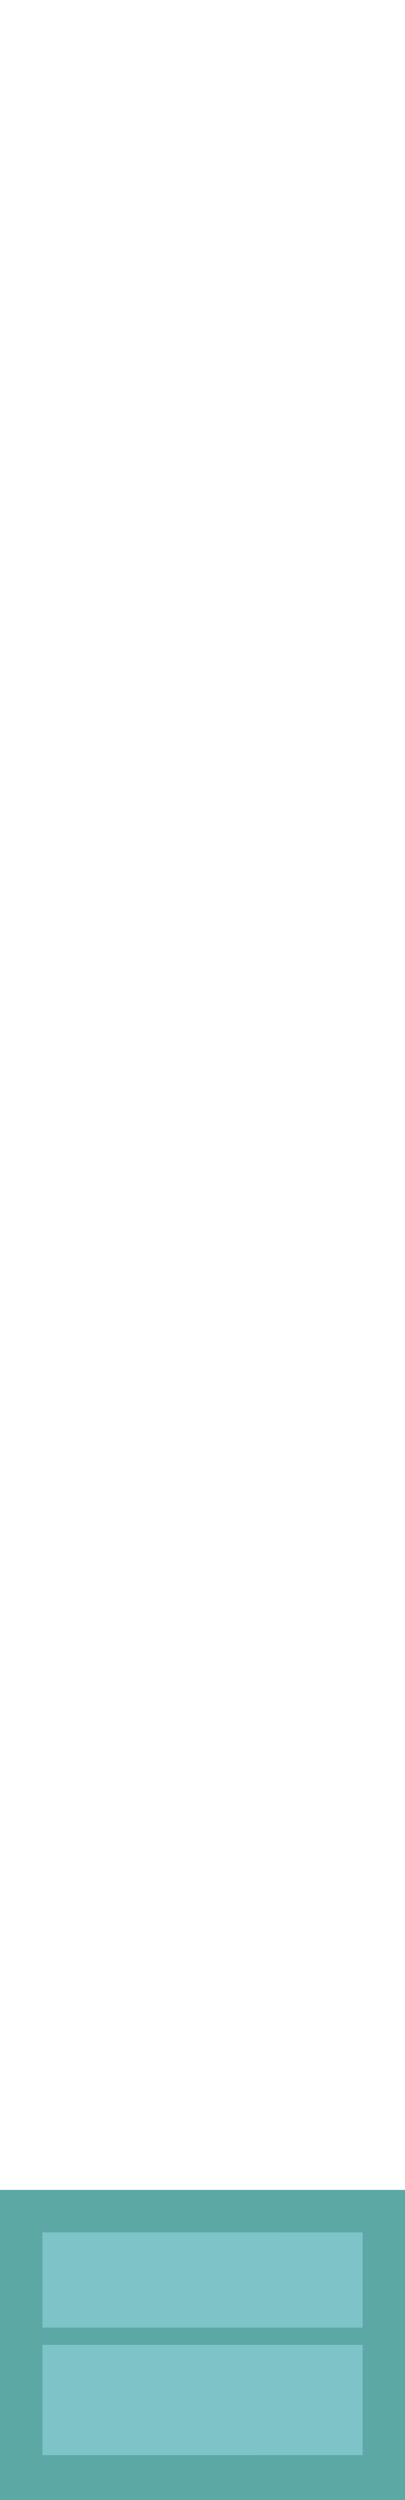
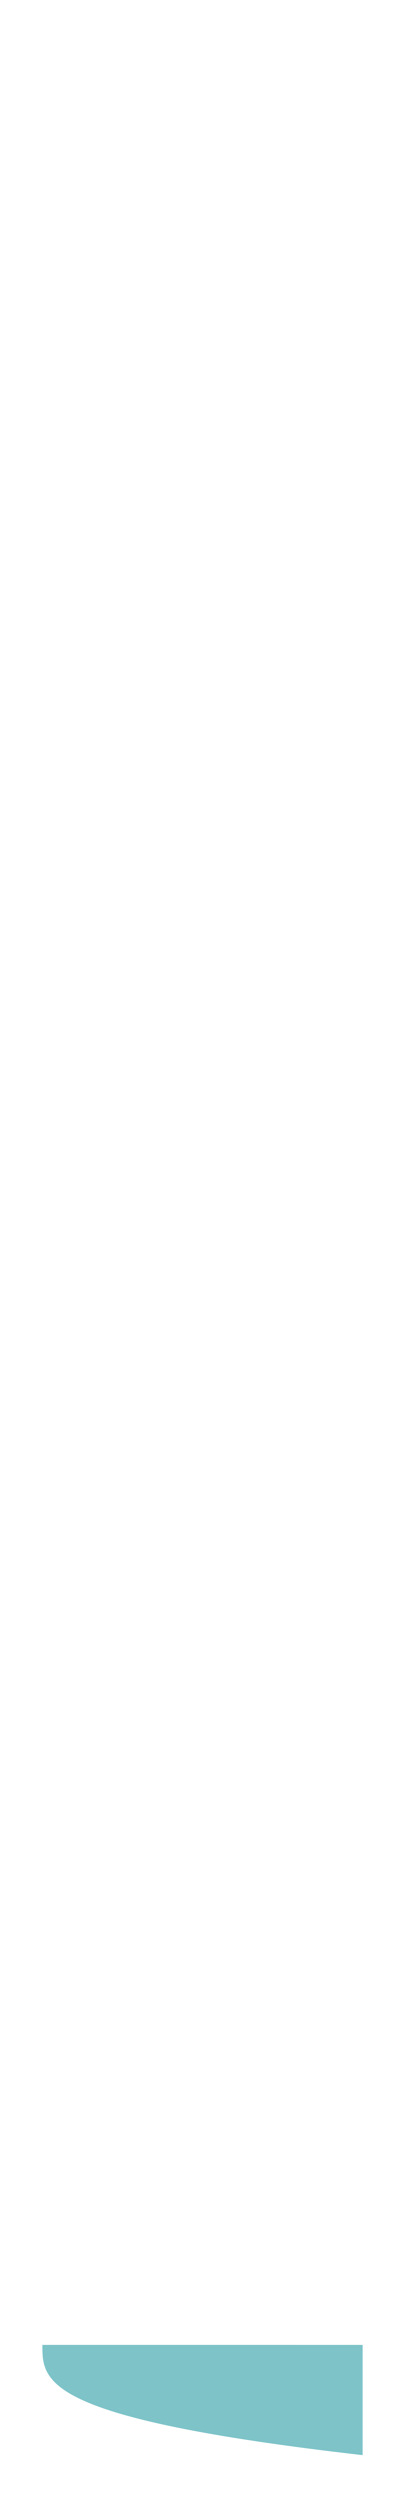
<svg xmlns="http://www.w3.org/2000/svg" width="162pt" height="1000pt" viewBox="0 0 162 1000" version="1.1">
-   <path fill="#5ba8a5" stroke="#5ba8a5" stroke-width="0.094" opacity="1.00" d=" M 0.00 876.00 C 54.00 876.00 108.00 876.00 162.00 876.00 L 162.00 1000.00 L 0.00 1000.00 L 0.00 876.00 M 17.00 893.00 C 17.00 905.66 17.00 918.32 17.00 930.99 C 59.66 931.00 102.33 931.00 145.00 931.00 C 145.00 918.32 145.00 905.66 145.00 893.01 C 102.33 892.99 59.67 892.99 17.00 893.00 M 17.00 938.00 C 16.99 952.66 17.00 967.32 17.00 981.99 C 59.67 982.00 102.33 982.00 145.00 982.00 C 145.01 967.33 145.00 952.66 145.00 938.01 C 102.33 937.99 59.67 937.99 17.00 938.00 Z" />
-   <path fill="#7dc3c8" stroke="#7dc3c8" stroke-width="0.094" opacity="1.00" d=" M 17.00 893.00 C 59.67 892.99 102.33 892.99 145.00 893.01 C 145.00 905.66 145.00 918.32 145.00 931.00 C 102.33 931.00 59.66 931.00 17.00 930.99 C 17.00 918.32 17.00 905.66 17.00 893.00 Z" />
-   <path fill="#7dc3c8" stroke="#7dc3c8" stroke-width="0.094" opacity="1.00" d=" M 17.00 938.00 C 59.67 937.99 102.33 937.99 145.00 938.01 C 145.00 952.66 145.01 967.33 145.00 982.00 C 102.33 982.00 59.67 982.00 17.00 981.99 C 17.00 967.32 16.99 952.66 17.00 938.00 Z" />
+   <path fill="#7dc3c8" stroke="#7dc3c8" stroke-width="0.094" opacity="1.00" d=" M 17.00 938.00 C 59.67 937.99 102.33 937.99 145.00 938.01 C 145.00 952.66 145.01 967.33 145.00 982.00 C 17.00 967.32 16.99 952.66 17.00 938.00 Z" />
</svg>